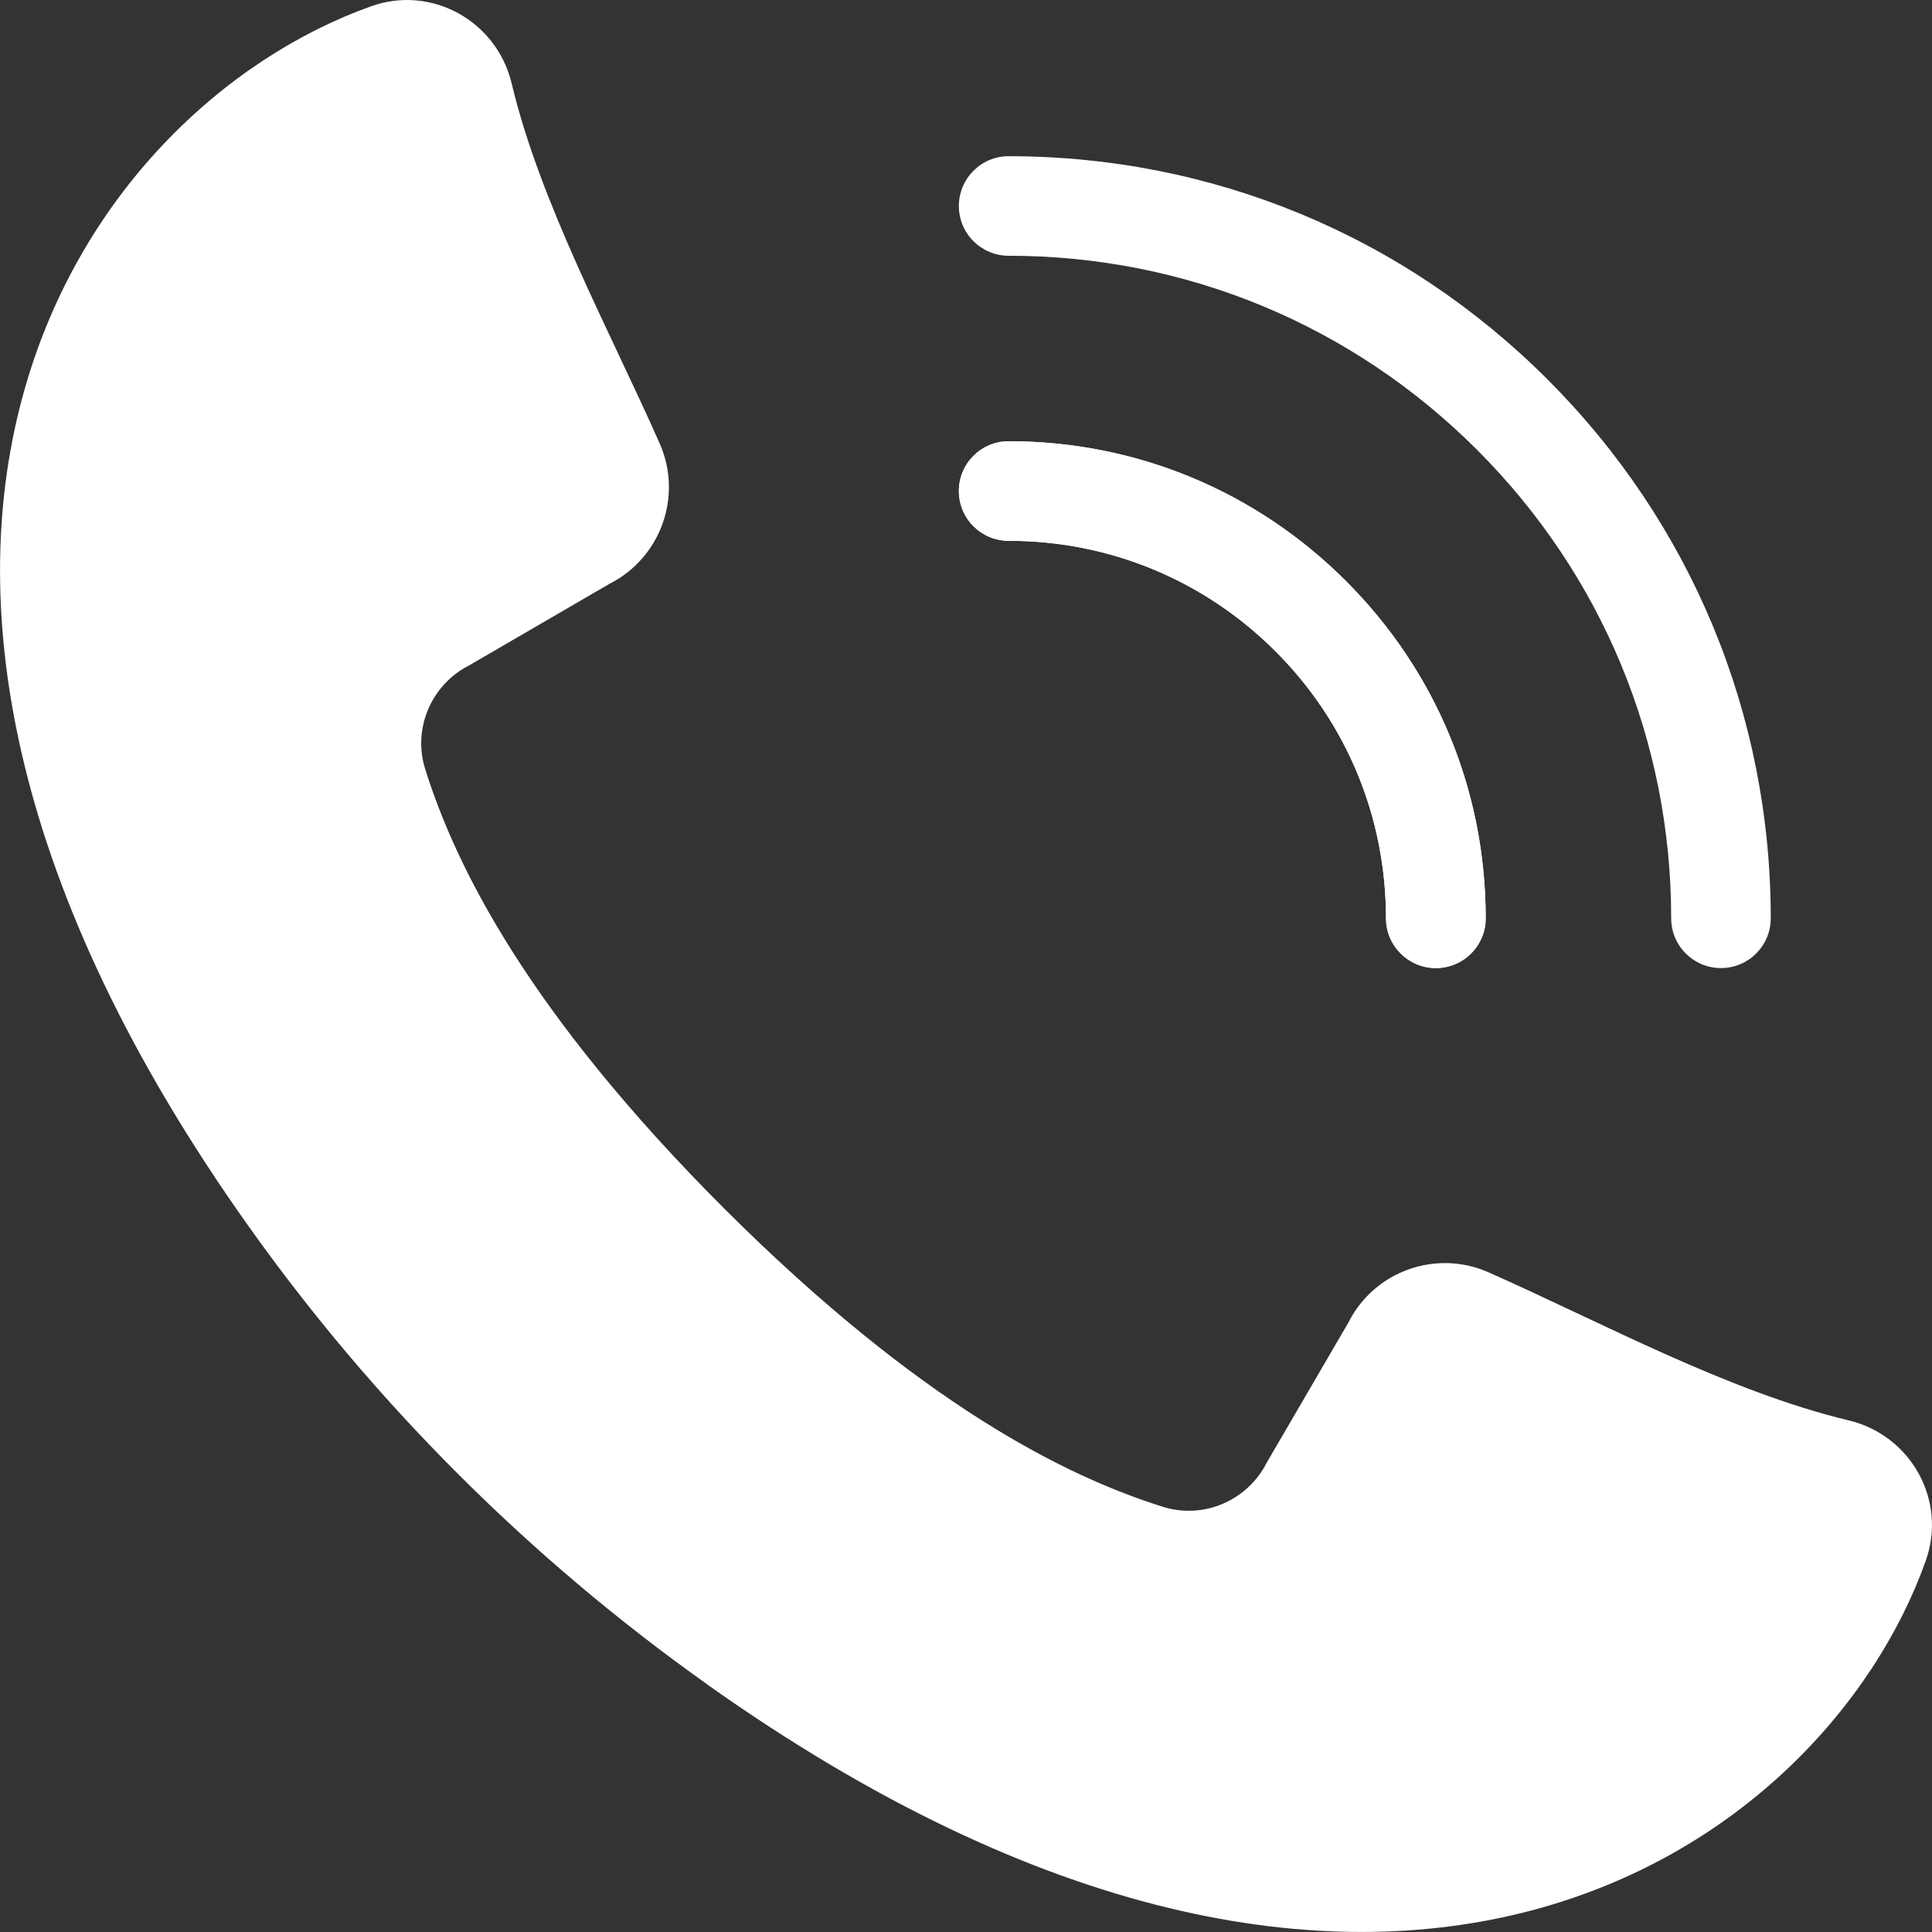
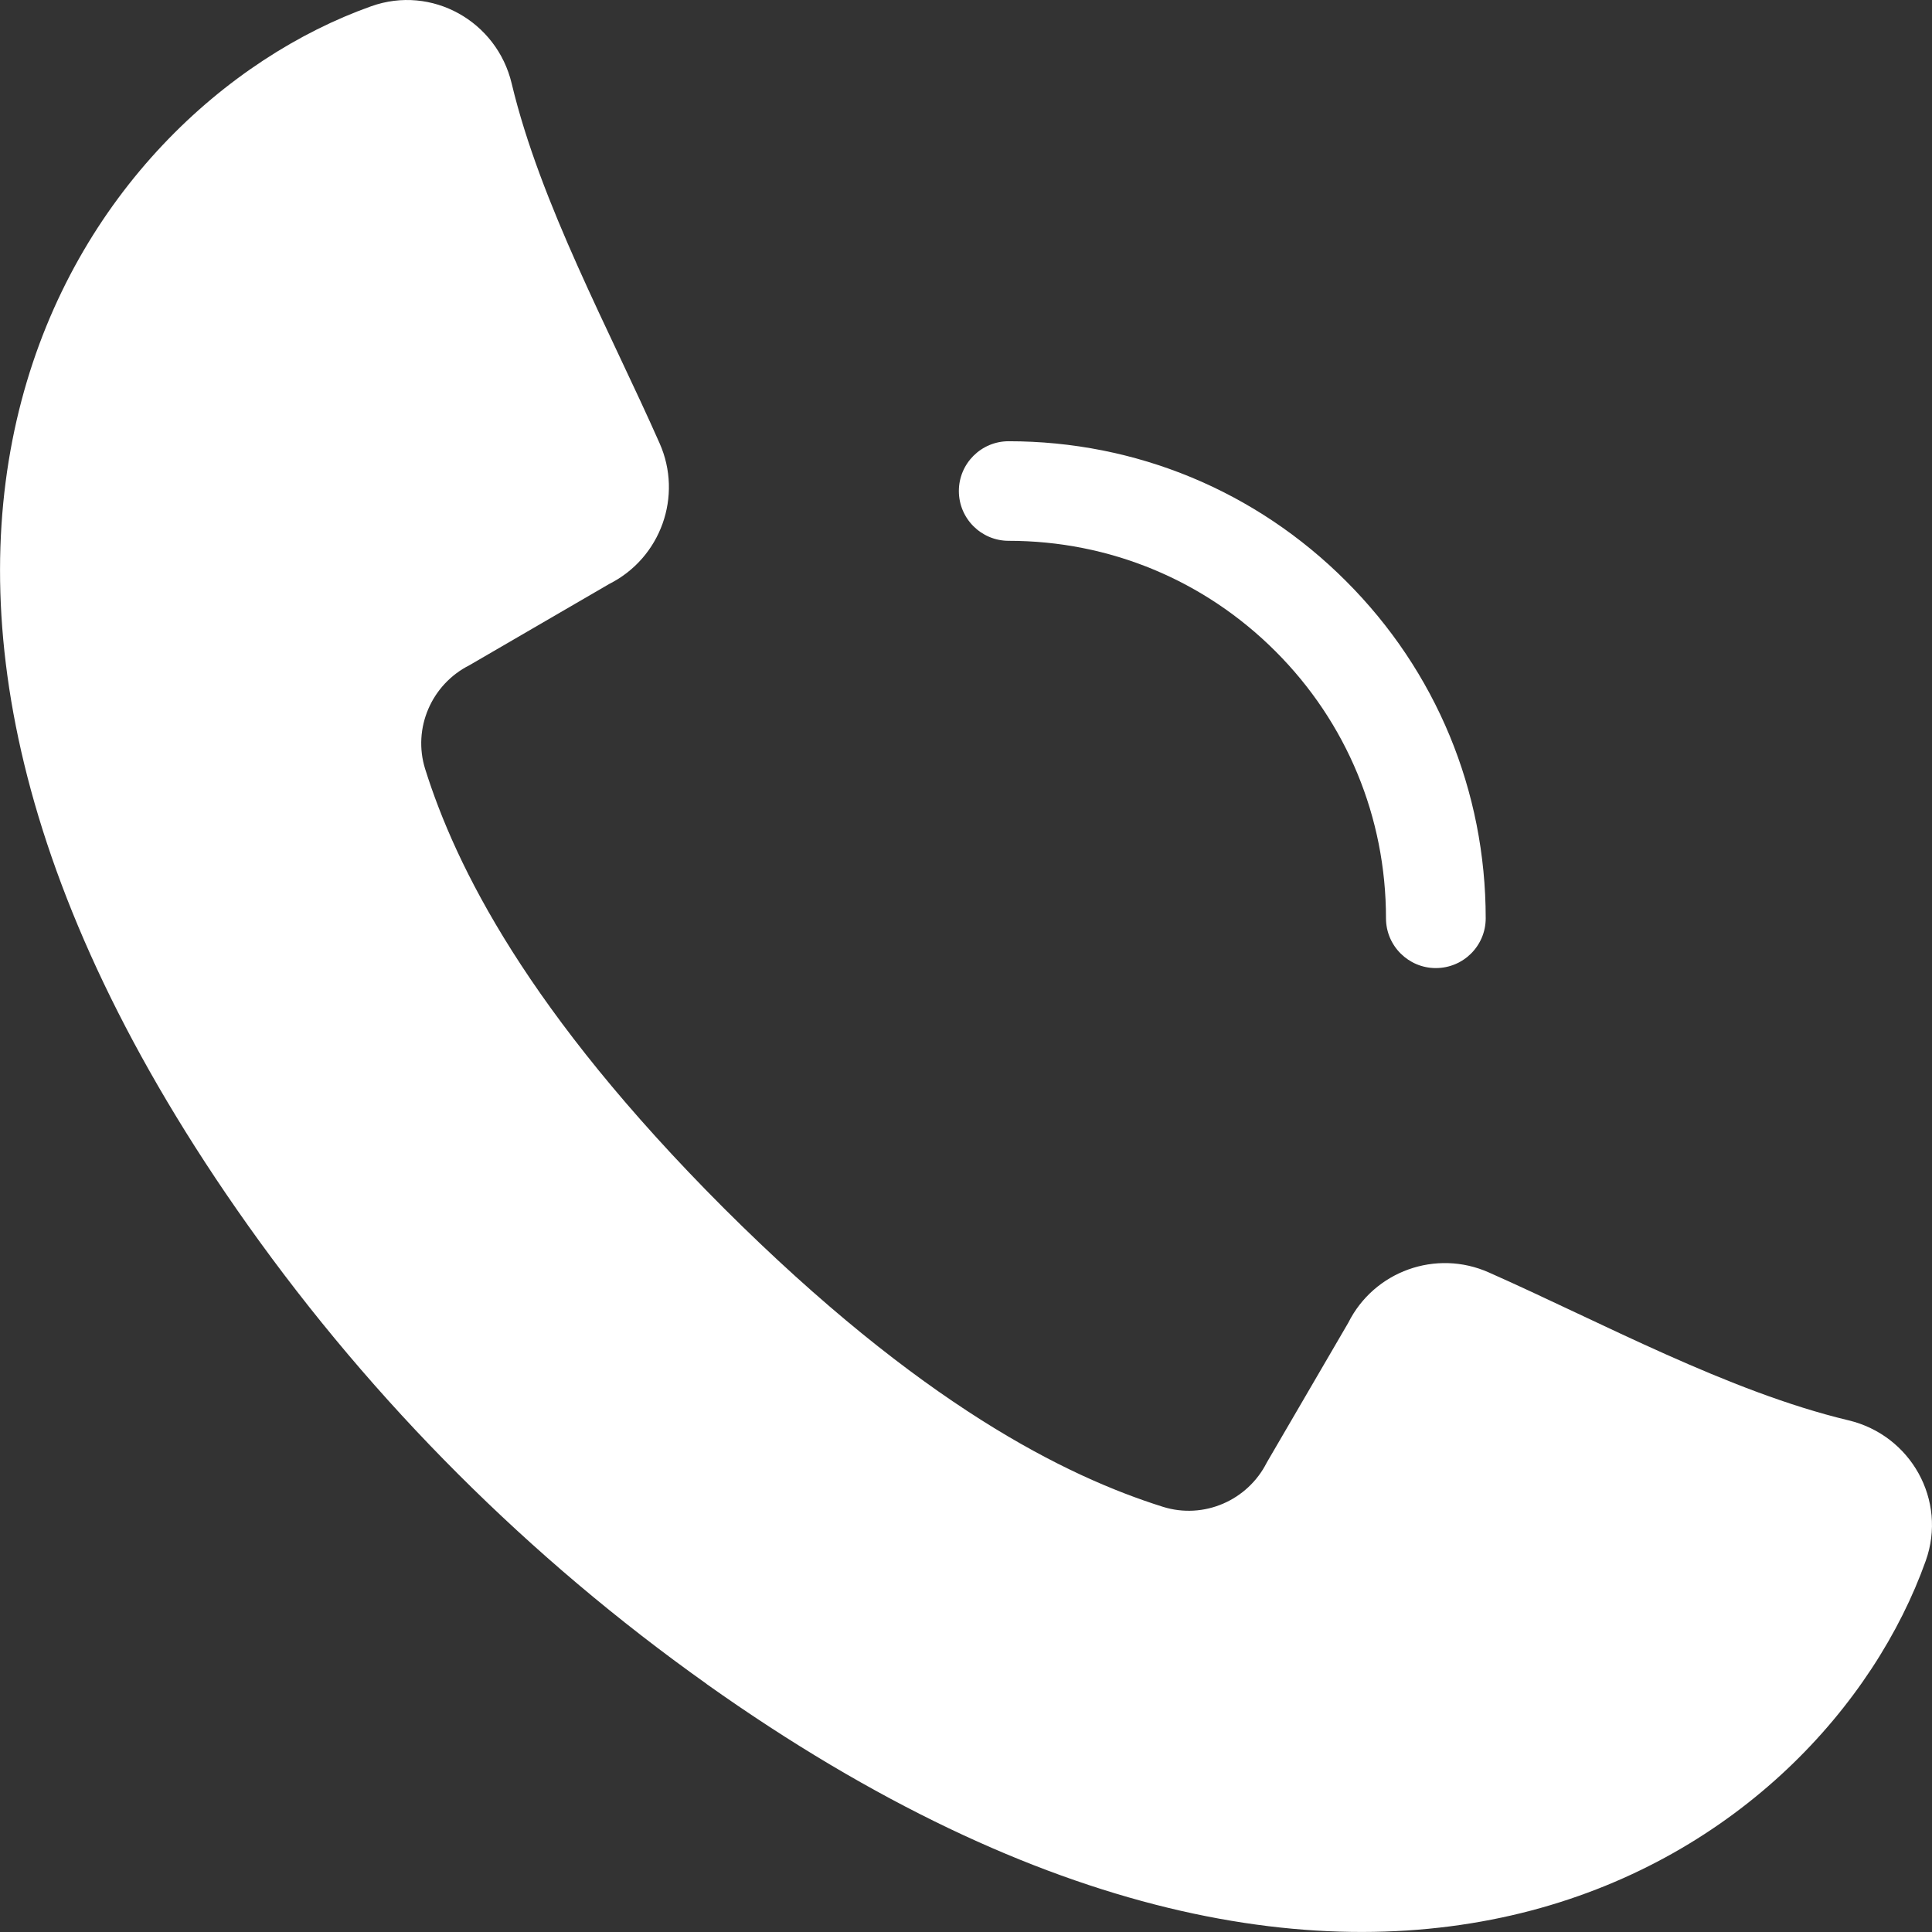
<svg xmlns="http://www.w3.org/2000/svg" width="13" height="13" viewBox="0 0 13 13" fill="none">
  <rect x="0" y="0" width="13" height="13" fill="#333333" stroke="none" />
-   <path d="M11.58 6.514C11.395 6.514 11.245 6.364 11.245 6.179C11.245 4.988 10.781 3.869 9.939 3.027C9.097 2.185 7.977 1.721 6.787 1.721C6.602 1.721 6.452 1.571 6.452 1.386C6.452 1.201 6.602 1.051 6.787 1.051C8.157 1.051 9.444 1.584 10.413 2.553C11.381 3.521 11.915 4.809 11.915 6.179C11.915 6.364 11.765 6.514 11.58 6.514Z" fill="white" />
-   <path d="M9.661 6.514C9.477 6.514 9.326 6.364 9.326 6.179C9.326 5.5 9.062 4.862 8.583 4.383C8.103 3.903 7.465 3.639 6.787 3.639C6.602 3.639 6.452 3.489 6.452 3.304C6.452 3.119 6.602 2.969 6.787 2.969C7.644 2.969 8.45 3.303 9.056 3.909C9.663 4.515 9.997 5.321 9.997 6.179C9.997 6.364 9.847 6.514 9.661 6.514Z" fill="white" />
  <path d="M9.661 6.514C9.477 6.514 9.326 6.364 9.326 6.179C9.326 5.5 9.062 4.862 8.583 4.383C8.103 3.903 7.465 3.639 6.787 3.639C6.602 3.639 6.452 3.489 6.452 3.304C6.452 3.119 6.602 2.969 6.787 2.969C7.644 2.969 8.45 3.303 9.056 3.909C9.663 4.515 9.997 5.321 9.997 6.179C9.997 6.364 9.847 6.514 9.661 6.514Z" fill="white" />
  <path d="M4.754 11.331C9.303 14.56 12.267 12.444 12.958 10.502C13.103 10.095 12.858 9.657 12.438 9.557C11.63 9.364 10.772 8.896 10.018 8.562C9.663 8.404 9.246 8.553 9.072 8.901L8.524 9.841C8.395 10.097 8.099 10.225 7.825 10.139C7.173 9.934 6.197 9.453 4.871 8.13C3.546 6.804 3.066 5.827 2.861 5.175C2.775 4.901 2.903 4.605 3.159 4.476L4.1 3.929C4.447 3.754 4.596 3.337 4.438 2.982C4.105 2.229 3.636 1.371 3.443 0.562C3.343 0.142 2.905 -0.103 2.498 0.042C0.556 0.732 -1.56 3.697 1.669 8.246C2.516 9.439 3.561 10.483 4.755 11.331H4.754Z" fill="white" />
</svg>